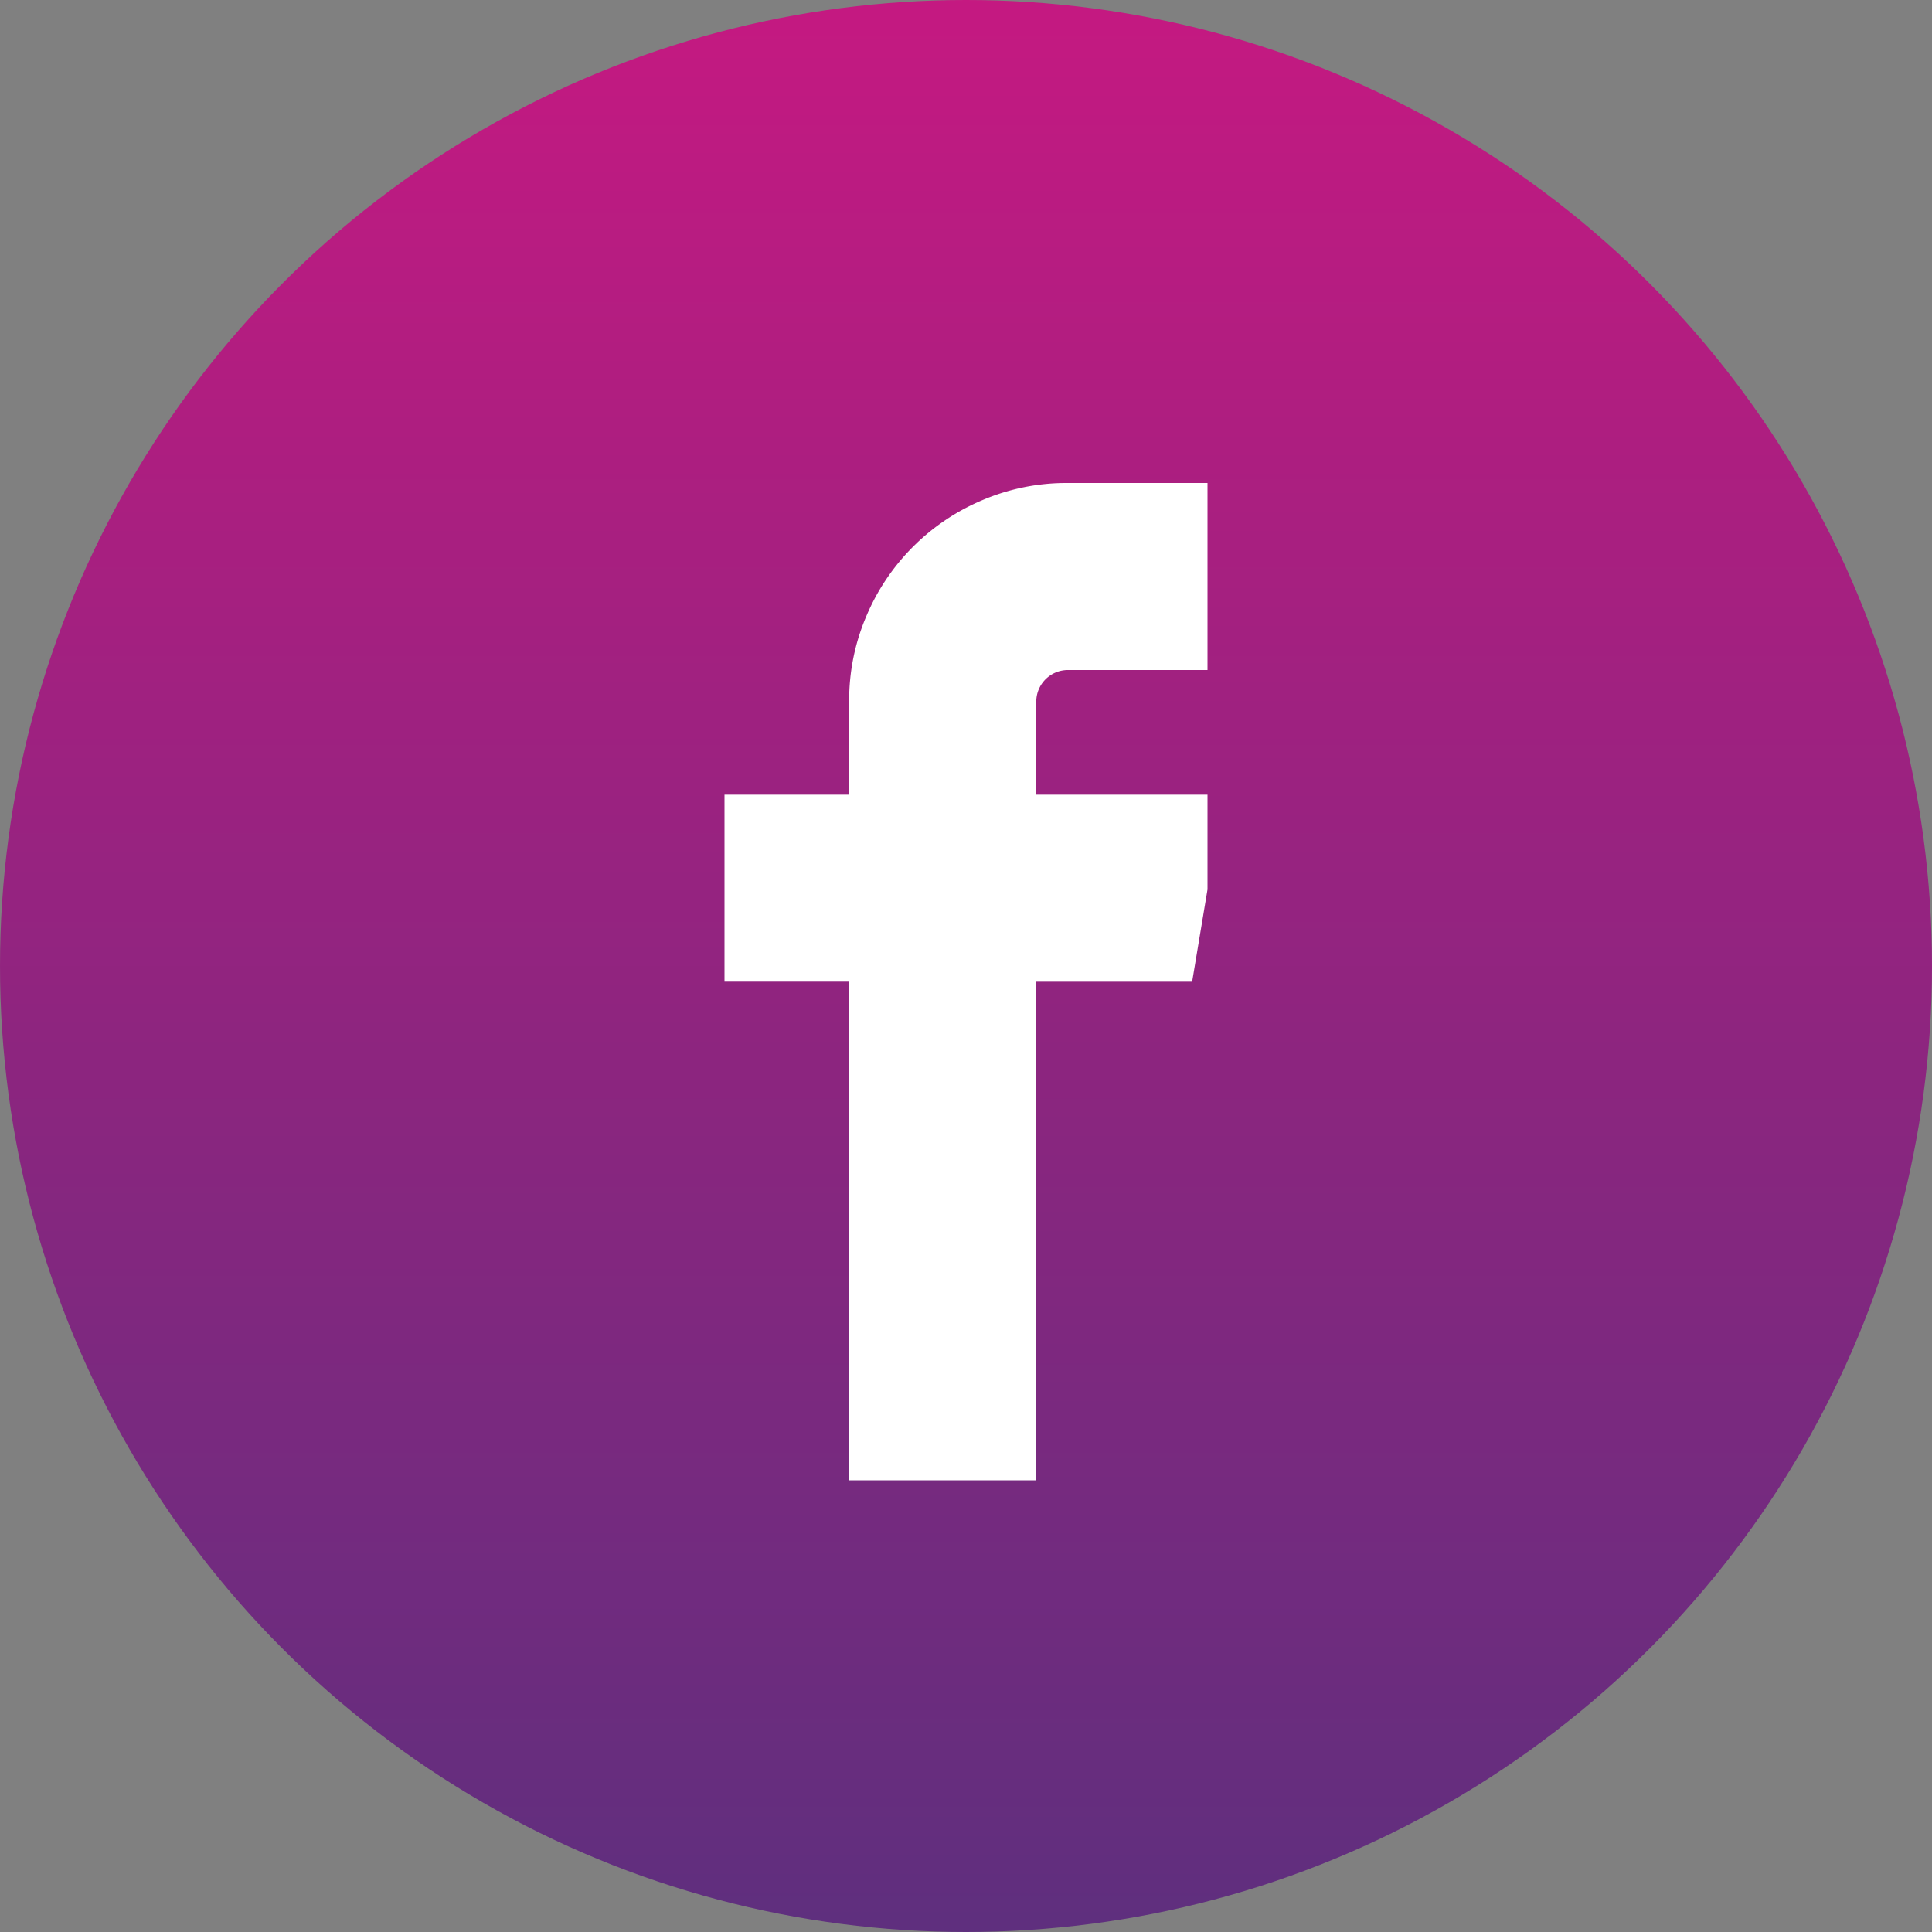
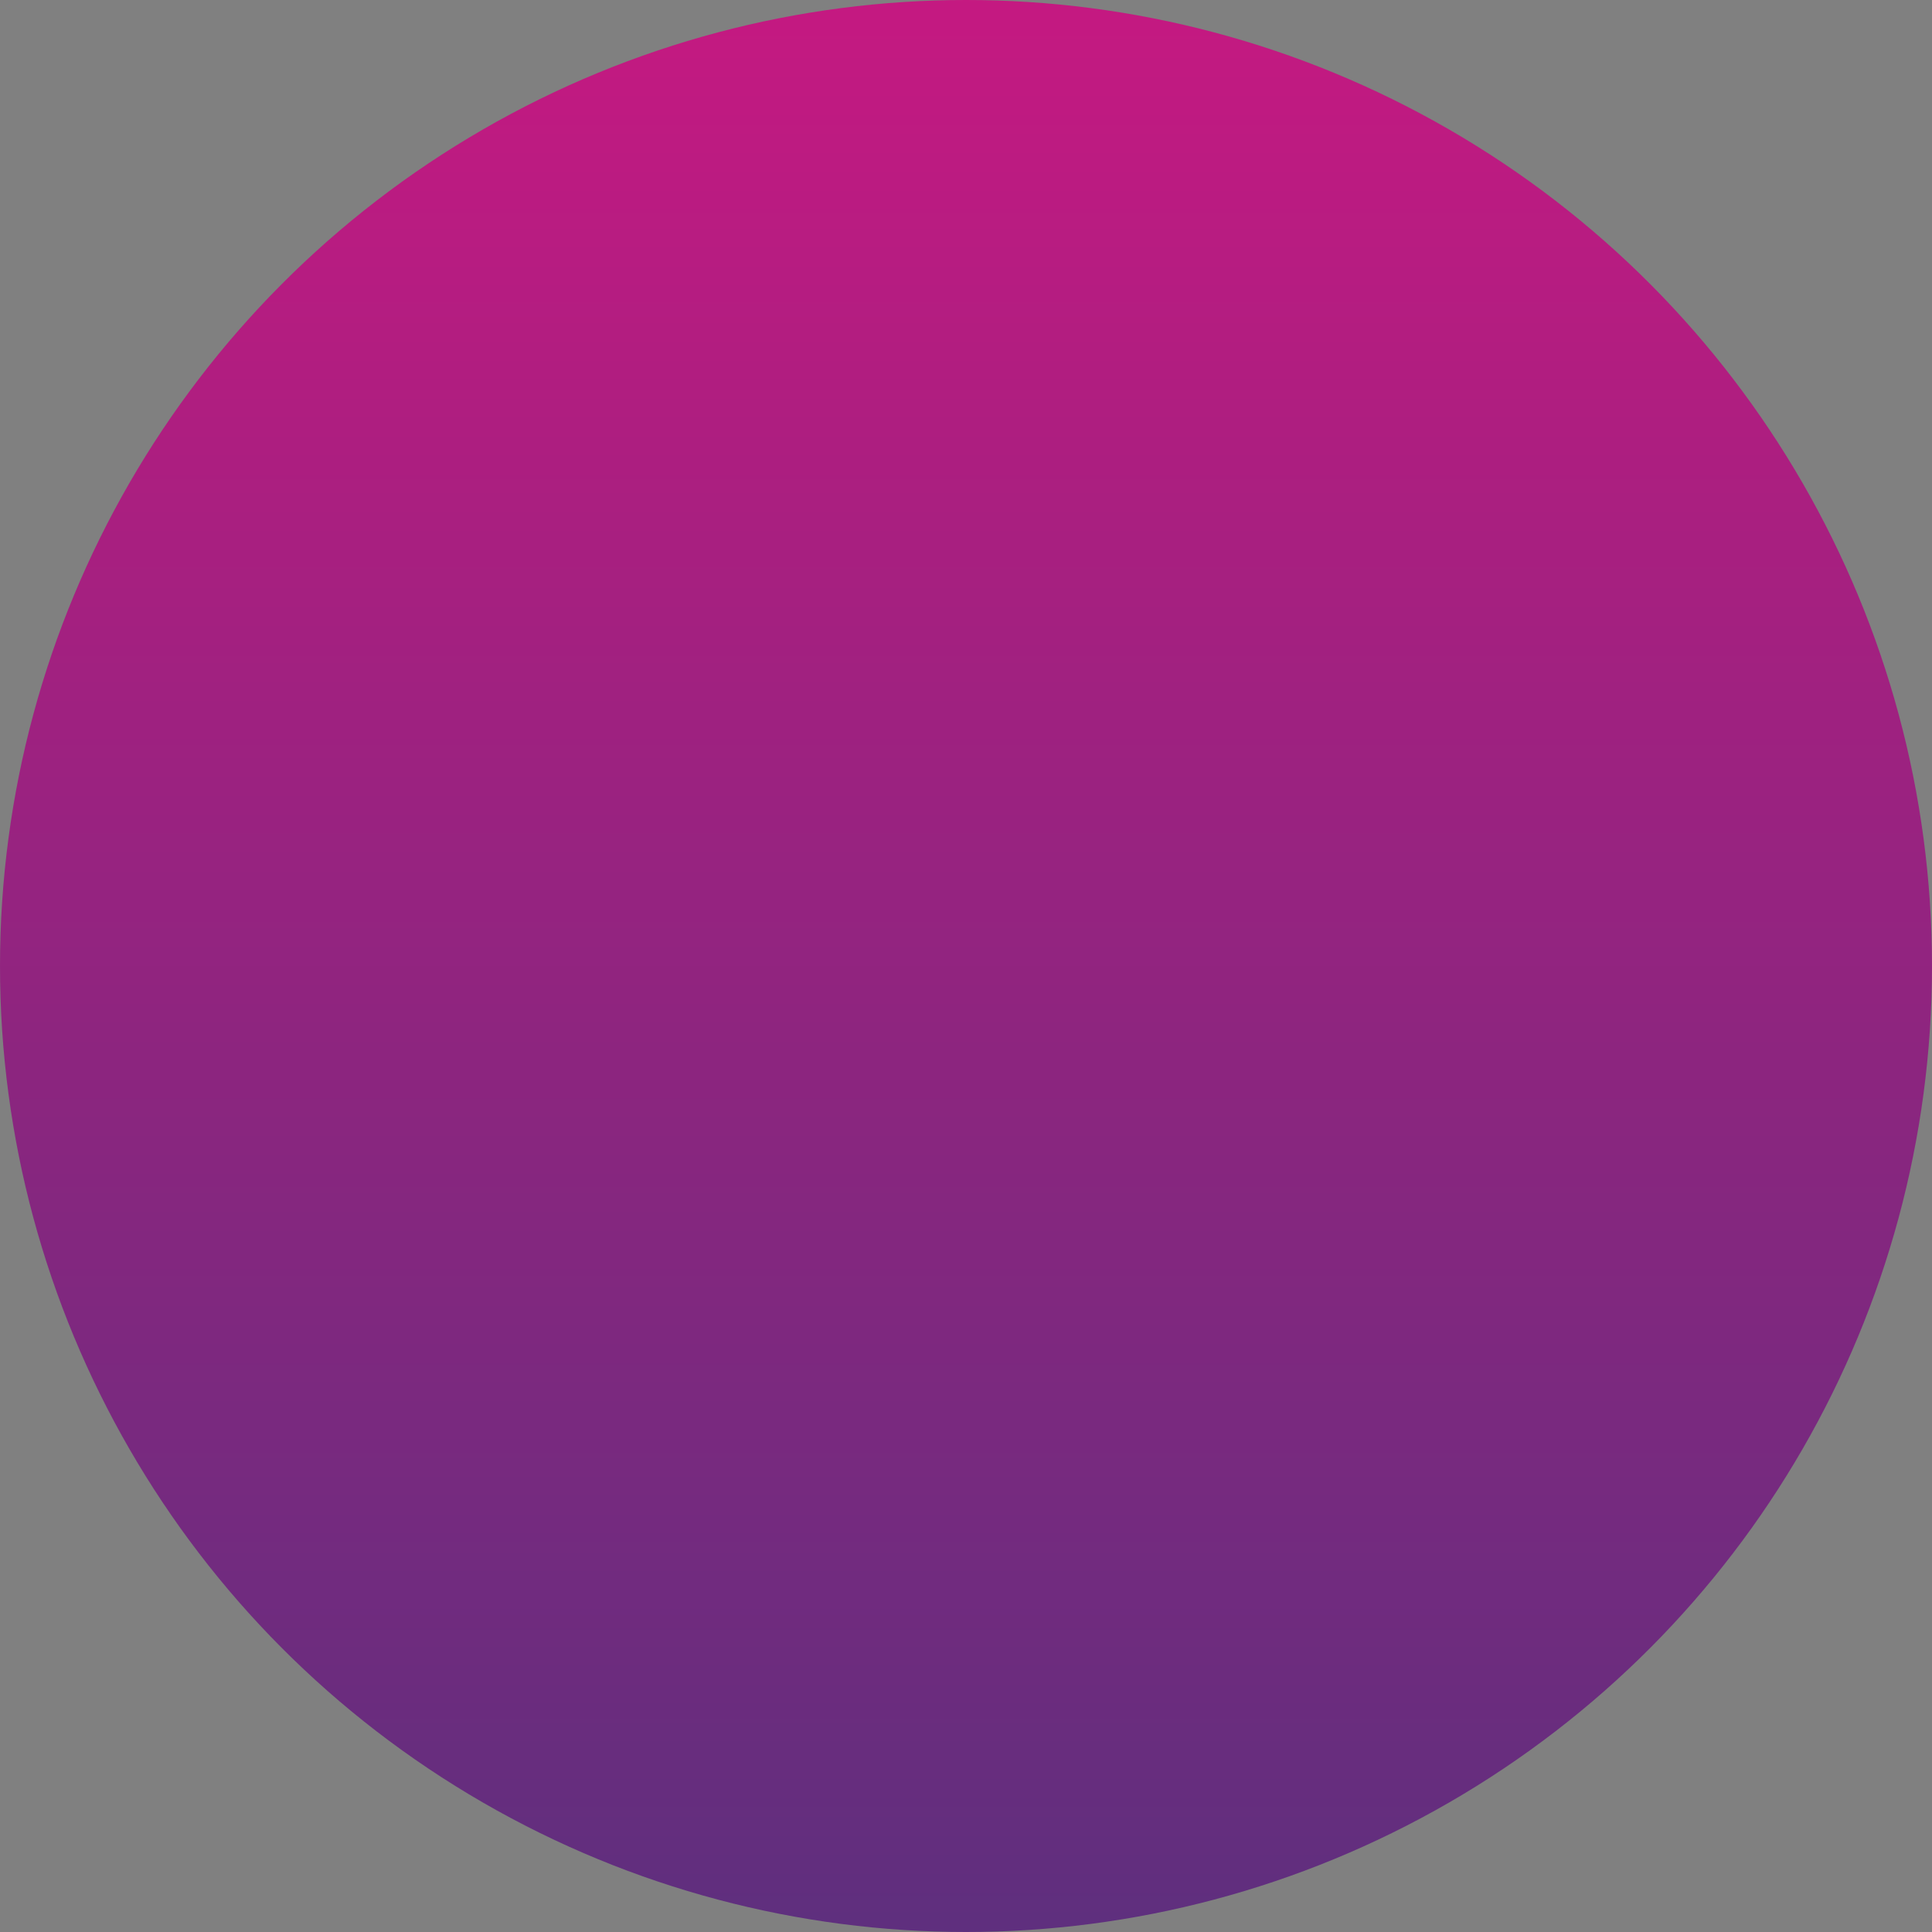
<svg xmlns="http://www.w3.org/2000/svg" width="40" height="40" viewBox="0 0 40 40">
  <rect x="0" y="0" width="40" height="40" fill="#808080" stroke="none" />
  <defs>
    <linearGradient id="linear-gradient" x1="0.5" x2="0.5" y2="1" gradientUnits="objectBoundingBox">
      <stop offset="0" stop-color="#c51981" />
      <stop offset="1" stop-color="#5e2f7e" />
    </linearGradient>
    <clipPath id="clip-path">
-       <rect id="Rectangle_8433" data-name="Rectangle 8433" width="10" height="21" fill="#fff" />
-     </clipPath>
+       </clipPath>
  </defs>
  <g id="Group_10182" data-name="Group 10182" transform="translate(6376 -5309)">
    <circle id="Ellipse_1126" data-name="Ellipse 1126" cx="20" cy="20" r="20" transform="translate(-6376 5309)" fill="url(#linear-gradient)" />
    <g id="Group_3575" data-name="Group 3575" transform="translate(-6361 5319)" clip-path="url(#clip-path)">
-       <path id="Path_9056" data-name="Path 9056" d="M7.1,3.872a.655.655,0,0,0-.645.645V6.453h3.872l-.645,3.872H6.453V20.648H2.581V10.324H0V6.453H2.581V4.517a4.421,4.421,0,0,1,.353-1.754A4.5,4.5,0,0,1,5.343.353,4.425,4.425,0,0,1,7.1,0h3.226V3.872Z" fill="#fff" />
-     </g>
+       </g>
  </g>
</svg>